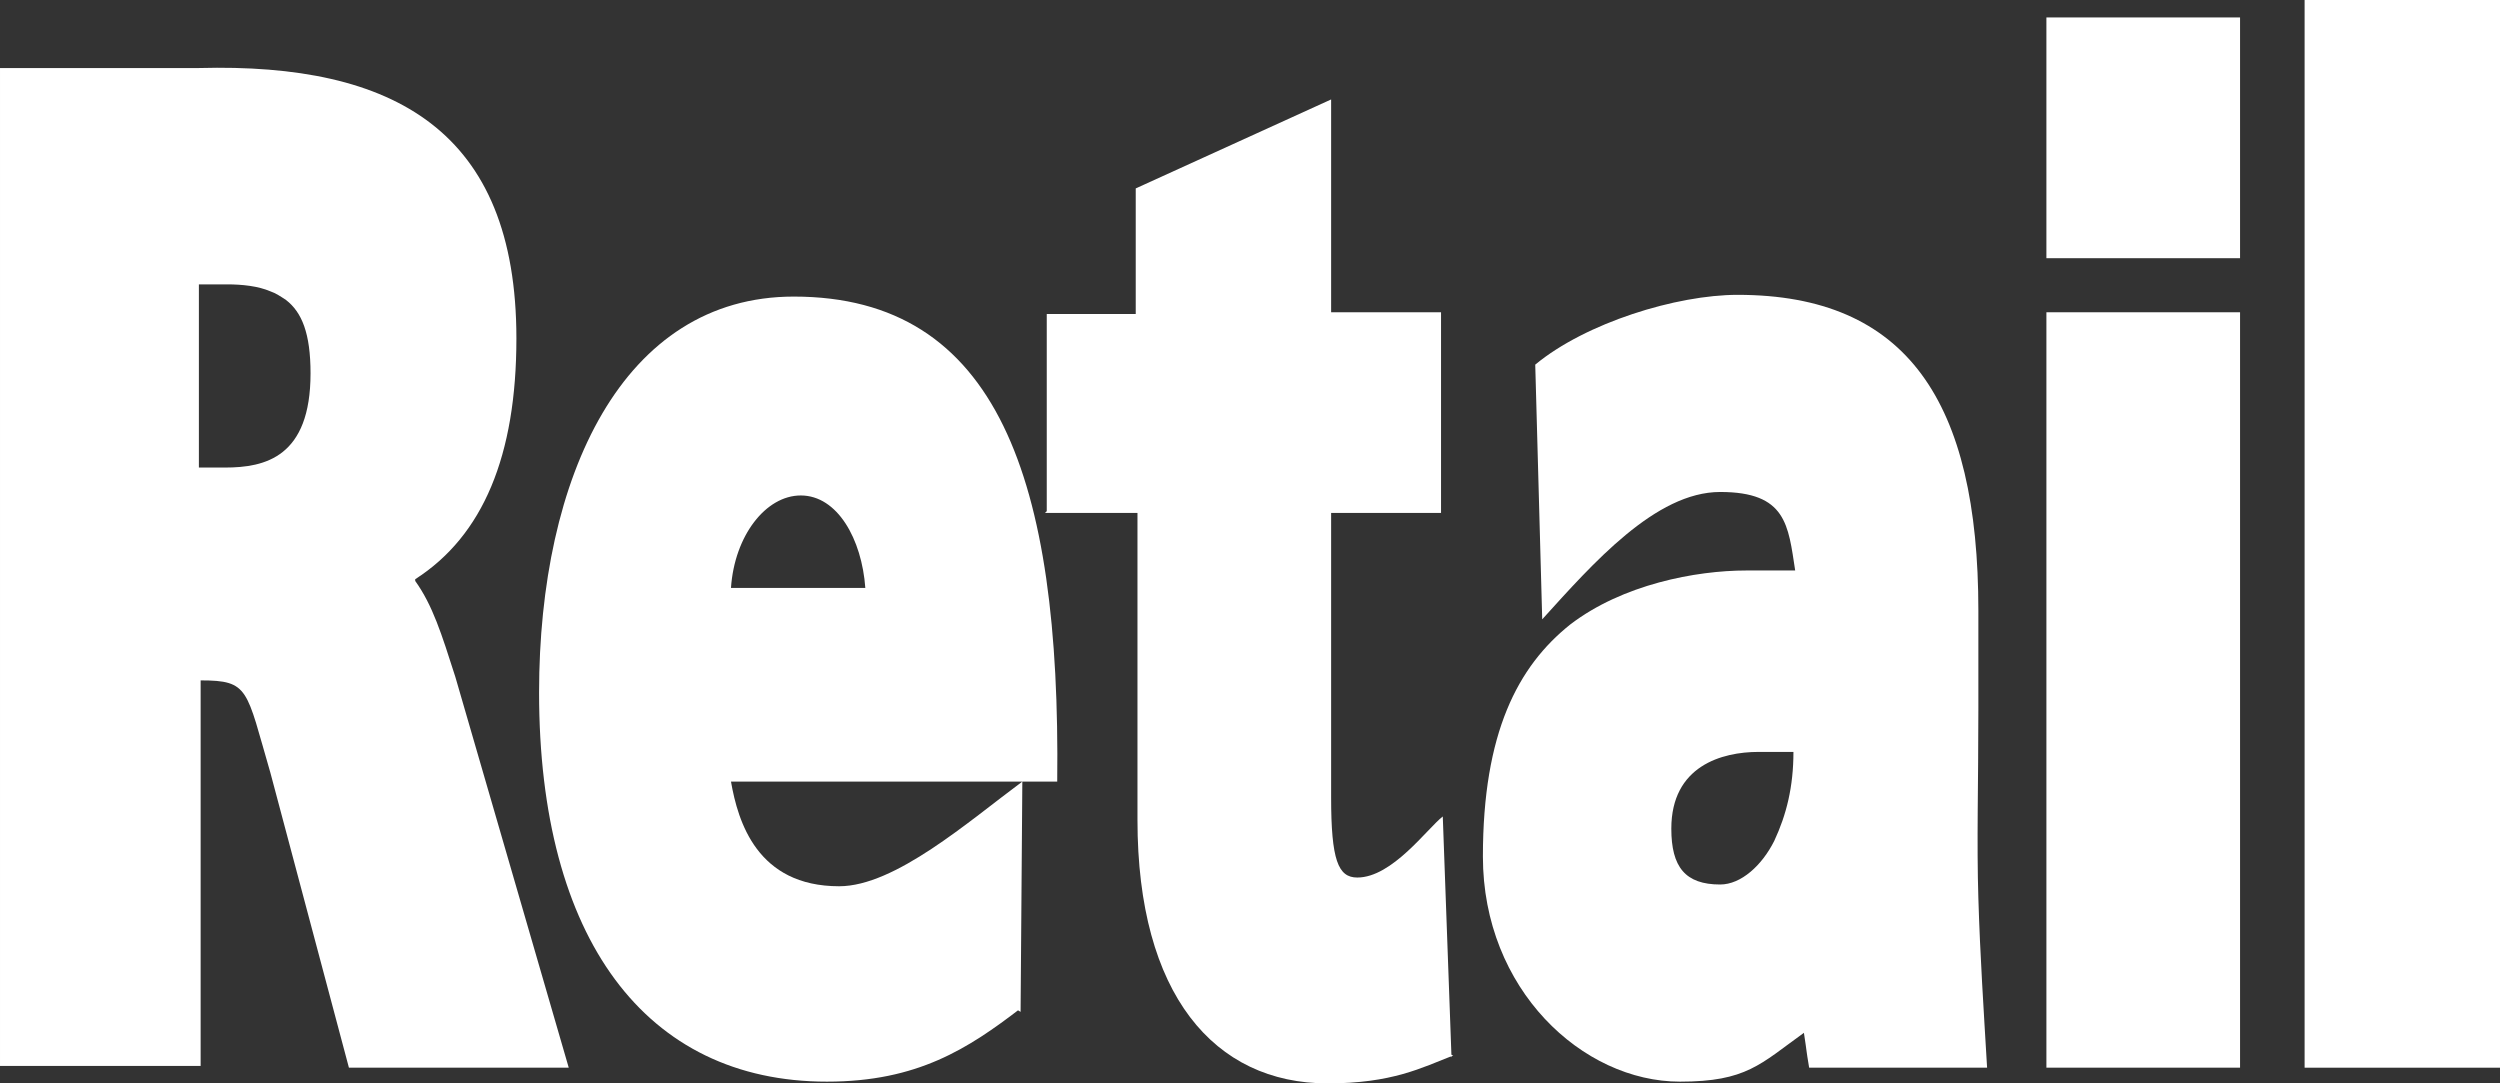
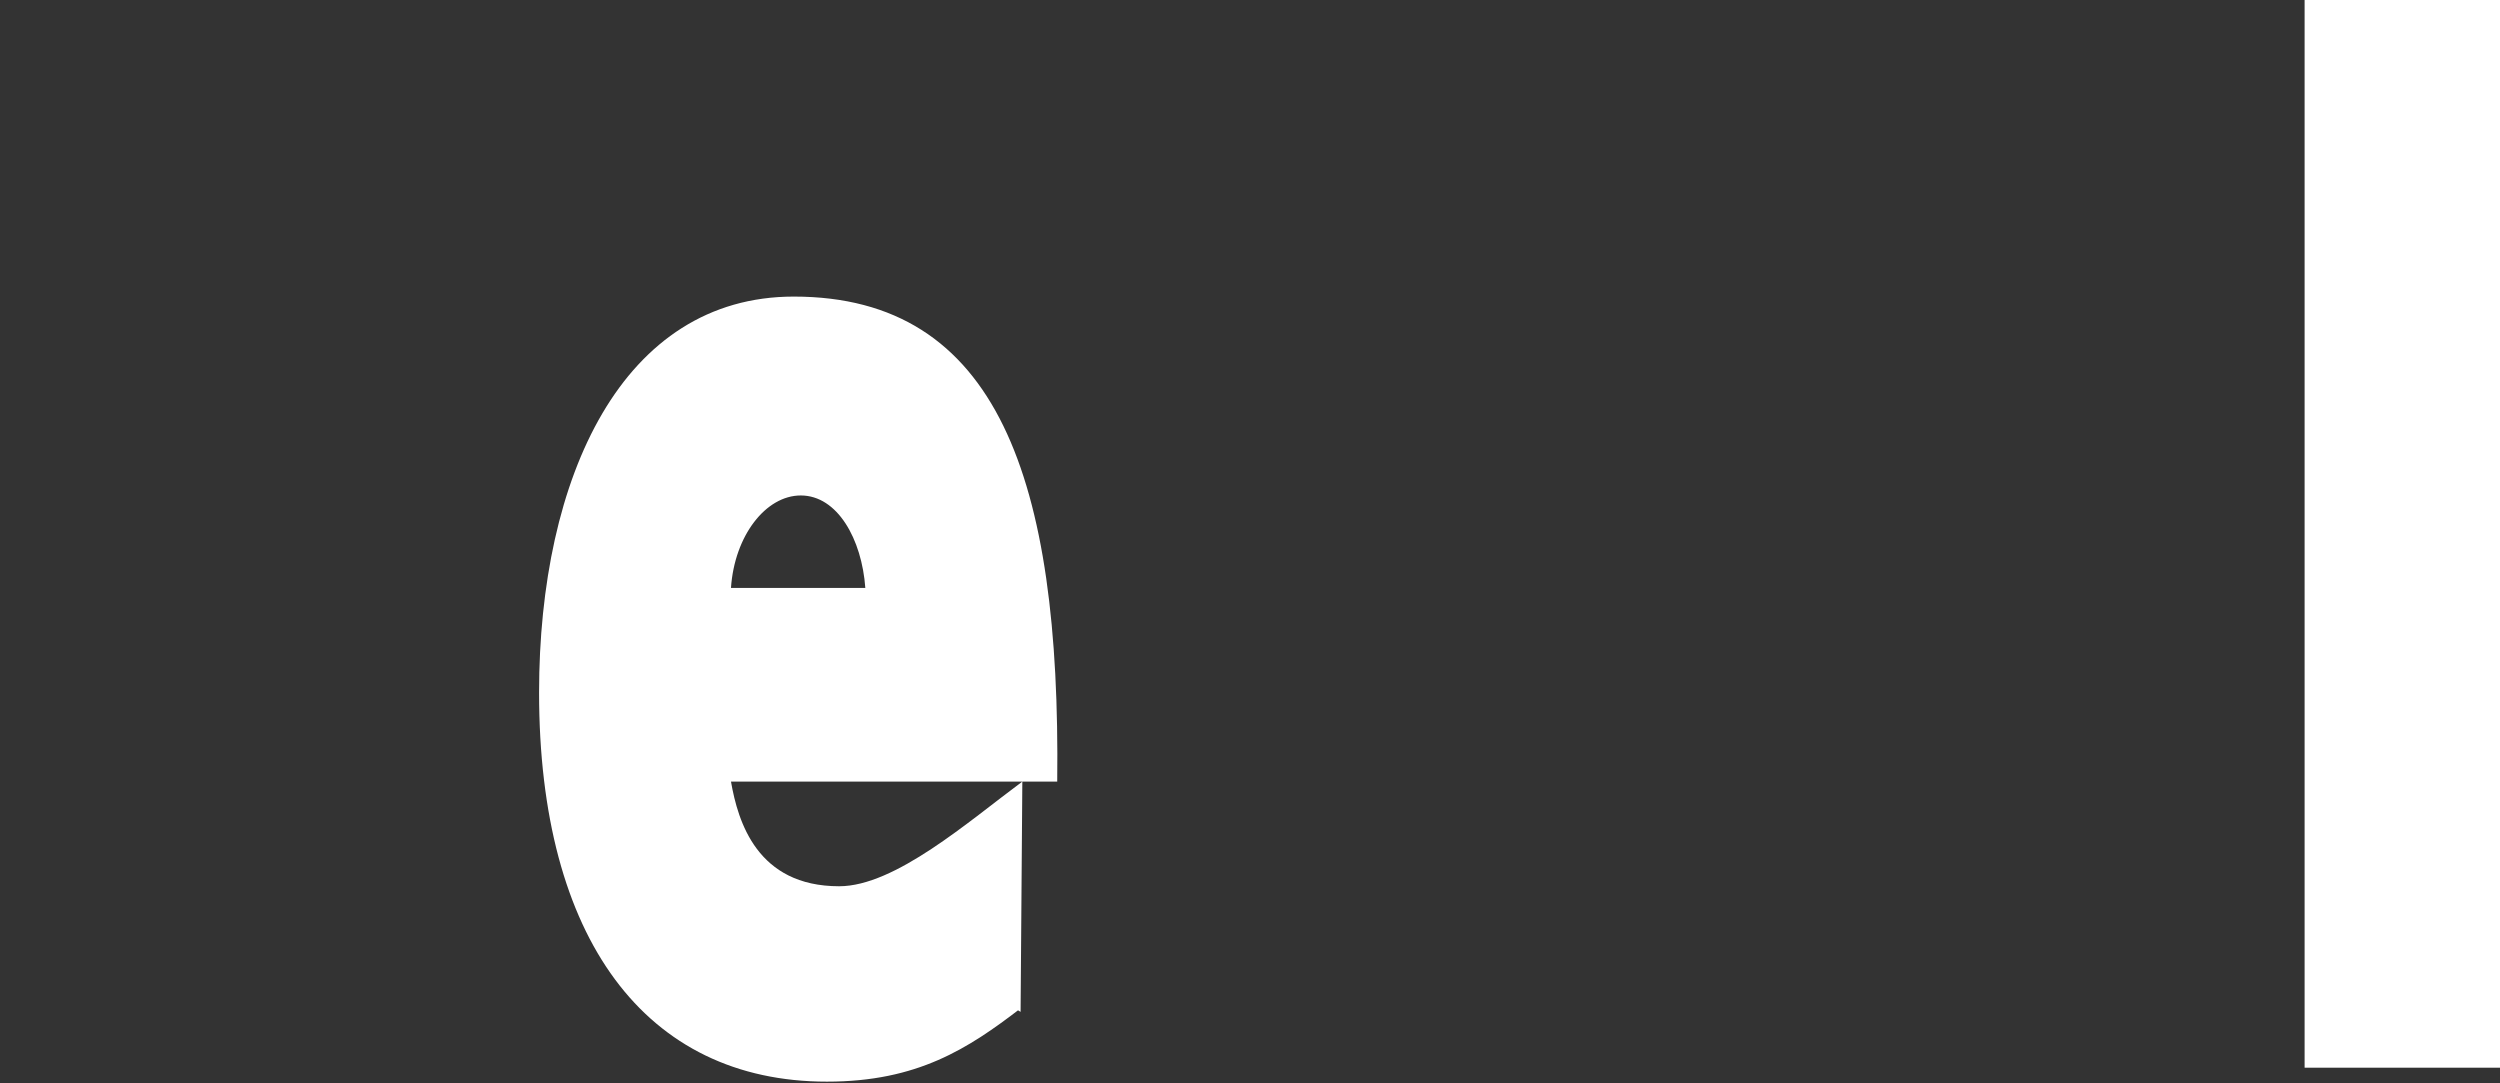
<svg xmlns="http://www.w3.org/2000/svg" width="143.3" height="62.1" version="1.1" viewBox="0 0 143.3 62.1" xml:space="preserve">
  <rect x="0" y="0" width="143.3" height="62.1" fill="#333333" stroke="none" />
  <style type="text/css">
	.st0{fill:#FFFFFF;}
</style>
  <g fill="#fff">
-     <path class="st0" d="m26.1 38.8c-0.8-2.5-1.3-4.1-2.3-5.5v-0.1c3.9-2.5 5.8-7.1 5.8-13.8 0-11.9-7-15.8-18.2-15.5h-11.4v57.2h11.5v-22.1c2.8 0 2.6 0.5 4 5.3l4.5 16.9h12.6zm-9.7-21.6c0.9 0.7 1.4 1.9 1.4 4.2 0 4.8-2.6 5.4-4.9 5.4h-1.5v-10.5h1.6c0.9 0 1.8 0.1 2.5 0.4 0.3 0.1 0.6 0.3 0.9 0.5z" />
-     <path class="st0" d="m113.4 51.5c-0.1-3.2 0-6.5 0-10.9v-5.6c0-12-4.1-18.1-13.8-18.1-3.5 0-8.7 1.6-11.6 4l0.4 14.6c2.9-3.2 6.5-7.3 10.2-7.3 3.8 0 3.9 1.9 4.3 4.5h-2.8c-2.9 0-7.1 0.8-10.1 3.1-3 2.4-5 6.2-5 13.3 0 7.6 5.7 12.9 11.3 12.9 3.8 0 4.6-1 7.1-2.8 0.2 1.3 0.1 0.8 0.3 2h10.2c-0.2-3.4-0.4-6.4-0.5-9.7zm-10.6-8.4c0 2-0.4 3.6-1.1 5.1-0.7 1.4-1.9 2.5-3.1 2.5-2 0-2.8-1-2.8-3.2 0-3.6 2.9-4.4 5-4.4z" />
    <path class="st0" d="m45.5 17c-9.8 0-14.6 10.3-14.6 22.7 0 14.1 6.1 22.3 16.5 22.3 5.2 0 8.1-1.9 11.1-4.2l-0.5-0.1 0.5 0.3 0.1-13.2-0.4 0.7 0.4-0.7c-3.1 2.3-7.3 6-10.5 6-4.7 0-5.8-3.7-6.2-6h18.7c0.2-17.3-3.4-27.8-15.1-27.8zm-3.6 16.7c0.2-3 2-5.3 4-5.3 2.1 0 3.5 2.5 3.7 5.3z" />
-     <path class="st0" d="m82.8 60.3 0.4 0.3-0.5-13.8-0.3 0.6 0.3-0.6c-0.9 0.7-2.9 3.5-4.9 3.5-1.1 0-1.5-1-1.5-4.6v-16.3h6.3v-11.5h-6.3v-12.2l-11.2 5.1v7.2h-5.3 0.2v11.3l-0.1 0.1h5.3v17.6c0 10 4.4 15.1 10.9 15.1 3.7 0 5.4-0.9 7.2-1.6z" />
-     <polygon class="st0" points="128.4 61.2 128.4 17.9 117.3 17.9 117.3 61.2 128.4 61.2 128.3 61" />
-     <rect class="st0" x="117.3" y="1" width="11.1" height="13.8" />
    <rect class="st0" x="132.1" width="11.2" height="61.2" />
  </g>
</svg>